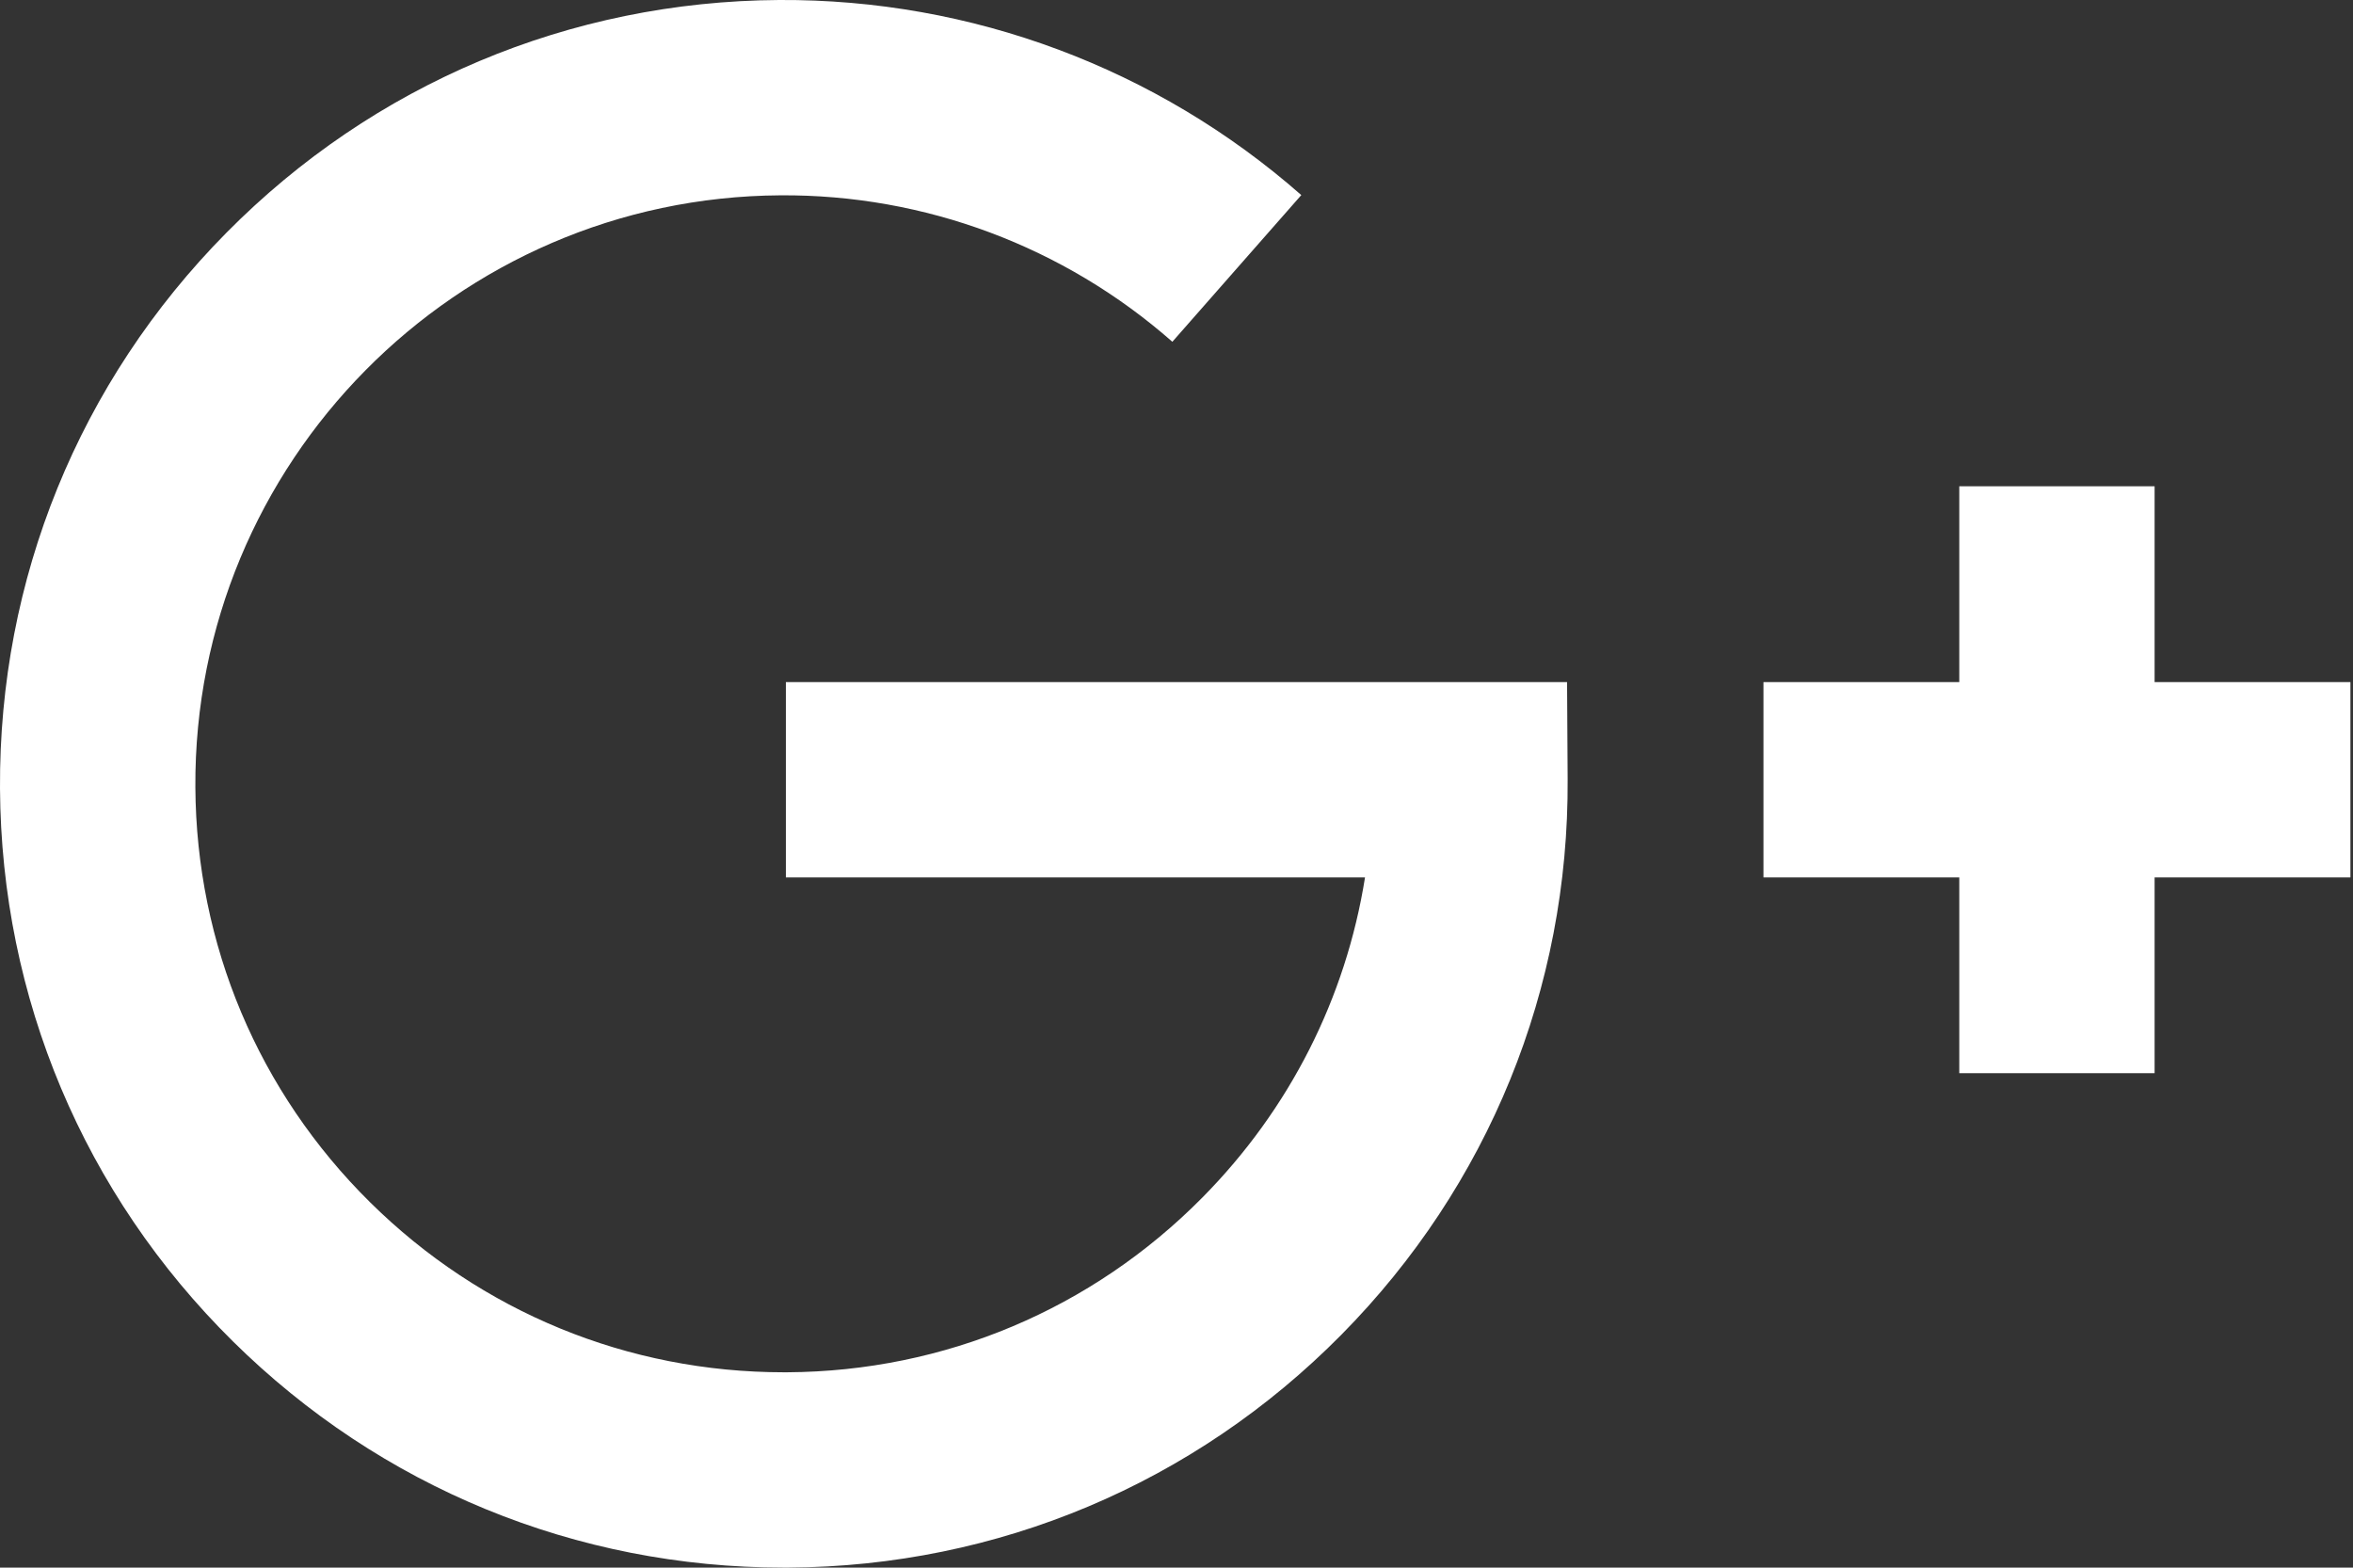
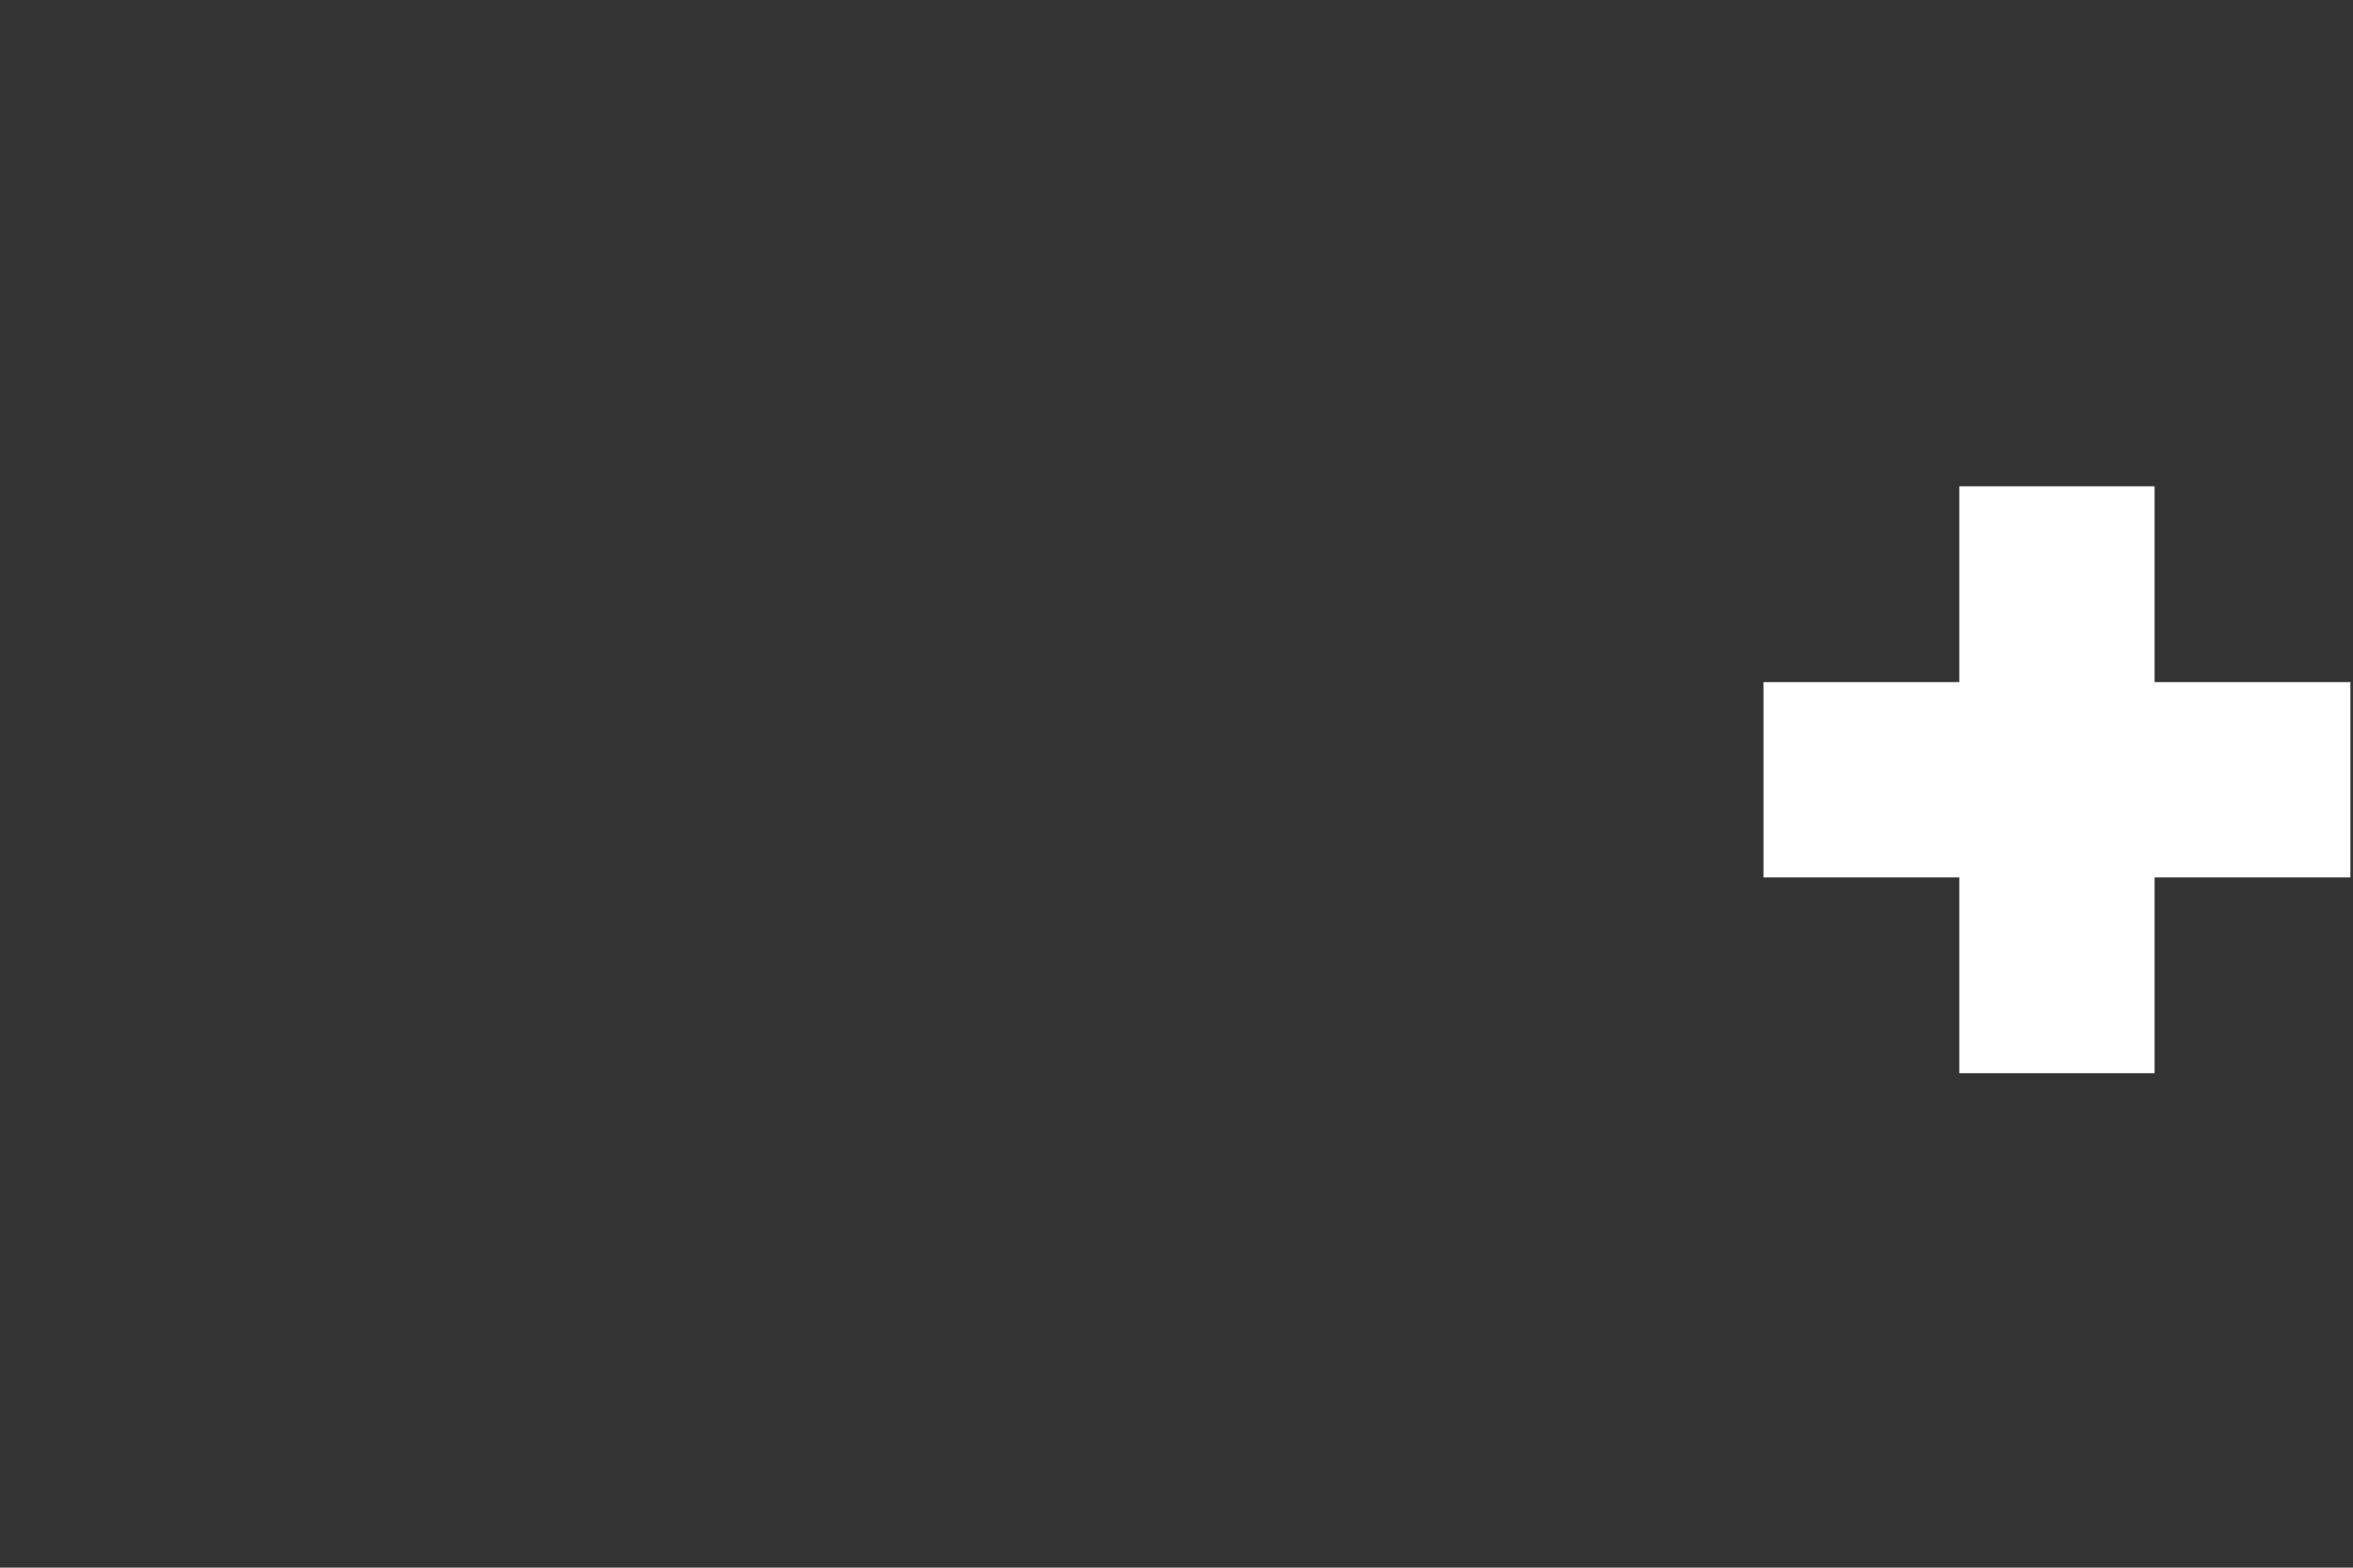
<svg xmlns="http://www.w3.org/2000/svg" width="767" height="511" viewBox="0 0 767 511" fill="none">
  <rect x="0" y="0" width="767" height="511" fill="#333333" stroke="none" />
  <g clip-path="url(#clip0_1084_4202)">
-     <path d="M255.451 511C187.791 511 124.091 484.84 75.911 437.24C27.361 389.27 0.411 325.26 0.001 257.02C-0.399 188.77 25.791 124.45 73.761 75.91C121.731 27.37 185.741 0.41 253.981 0C316.651 -0.35 377.101 22.21 424.181 63.59L382.151 111.41C346.811 80.34 301.411 63.35 254.371 63.67C148.591 64.3 63.051 150.86 63.681 256.64C63.991 307.88 84.221 355.93 120.671 391.95C156.841 427.69 204.681 447.33 255.481 447.33C255.871 447.33 256.251 447.33 256.651 447.33C307.891 447.03 355.941 426.79 391.961 390.34C420.451 361.51 438.711 325.26 444.951 286.01H256.171V222.34H510.811L511.001 253.98C511.411 322.23 485.211 386.55 437.241 435.09C389.271 483.63 325.271 510.59 257.021 511C256.501 511 255.971 511 255.451 511Z" fill="white" />
    <path d="M766.16 222.342H702.33V158.512H638.66V222.342H574.83V286.012H638.66V349.842H702.33V286.012H766.16V222.342Z" fill="white" />
  </g>
  <defs>
    <clipPath id="clip0_1084_4202">
      <rect width="766.16" height="511" fill="white" />
    </clipPath>
  </defs>
</svg>